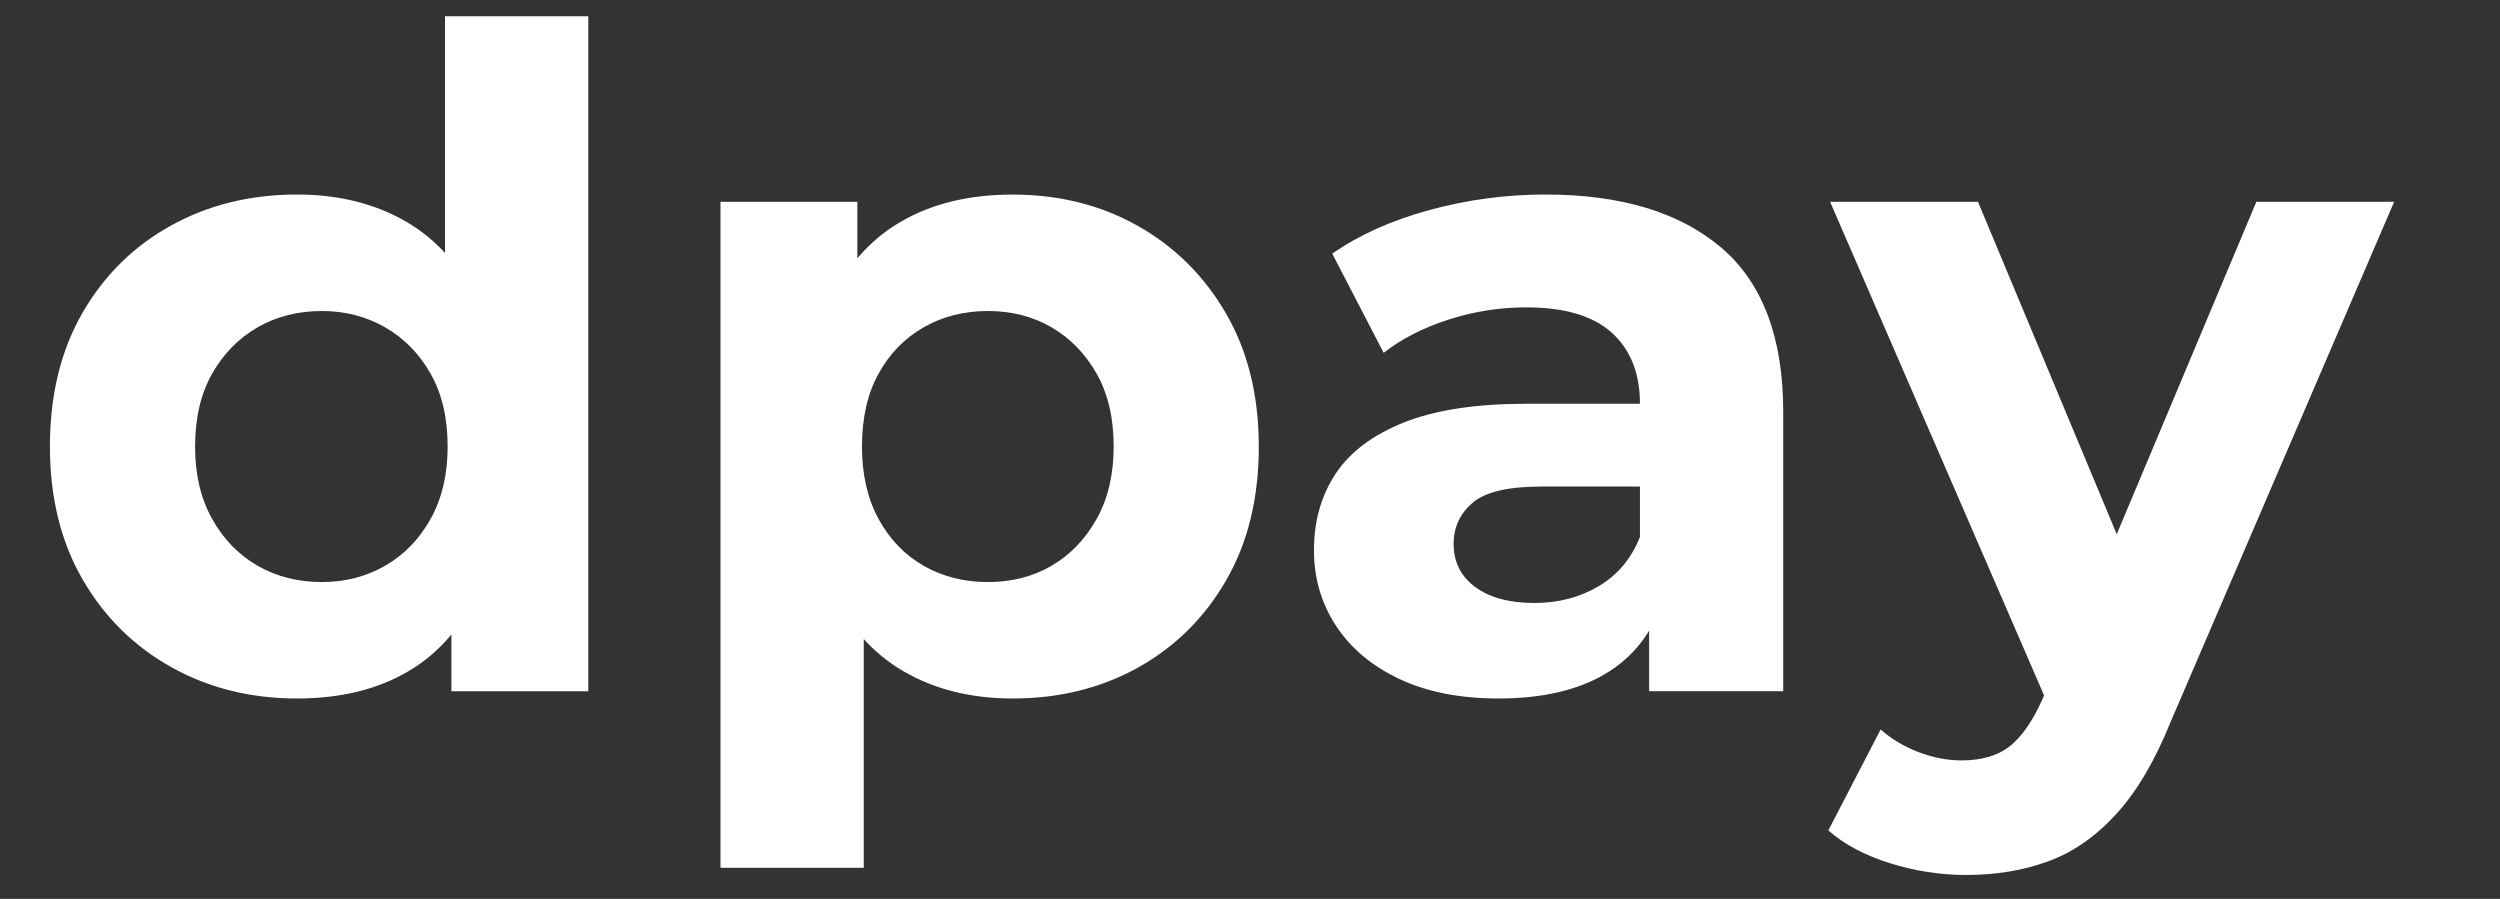
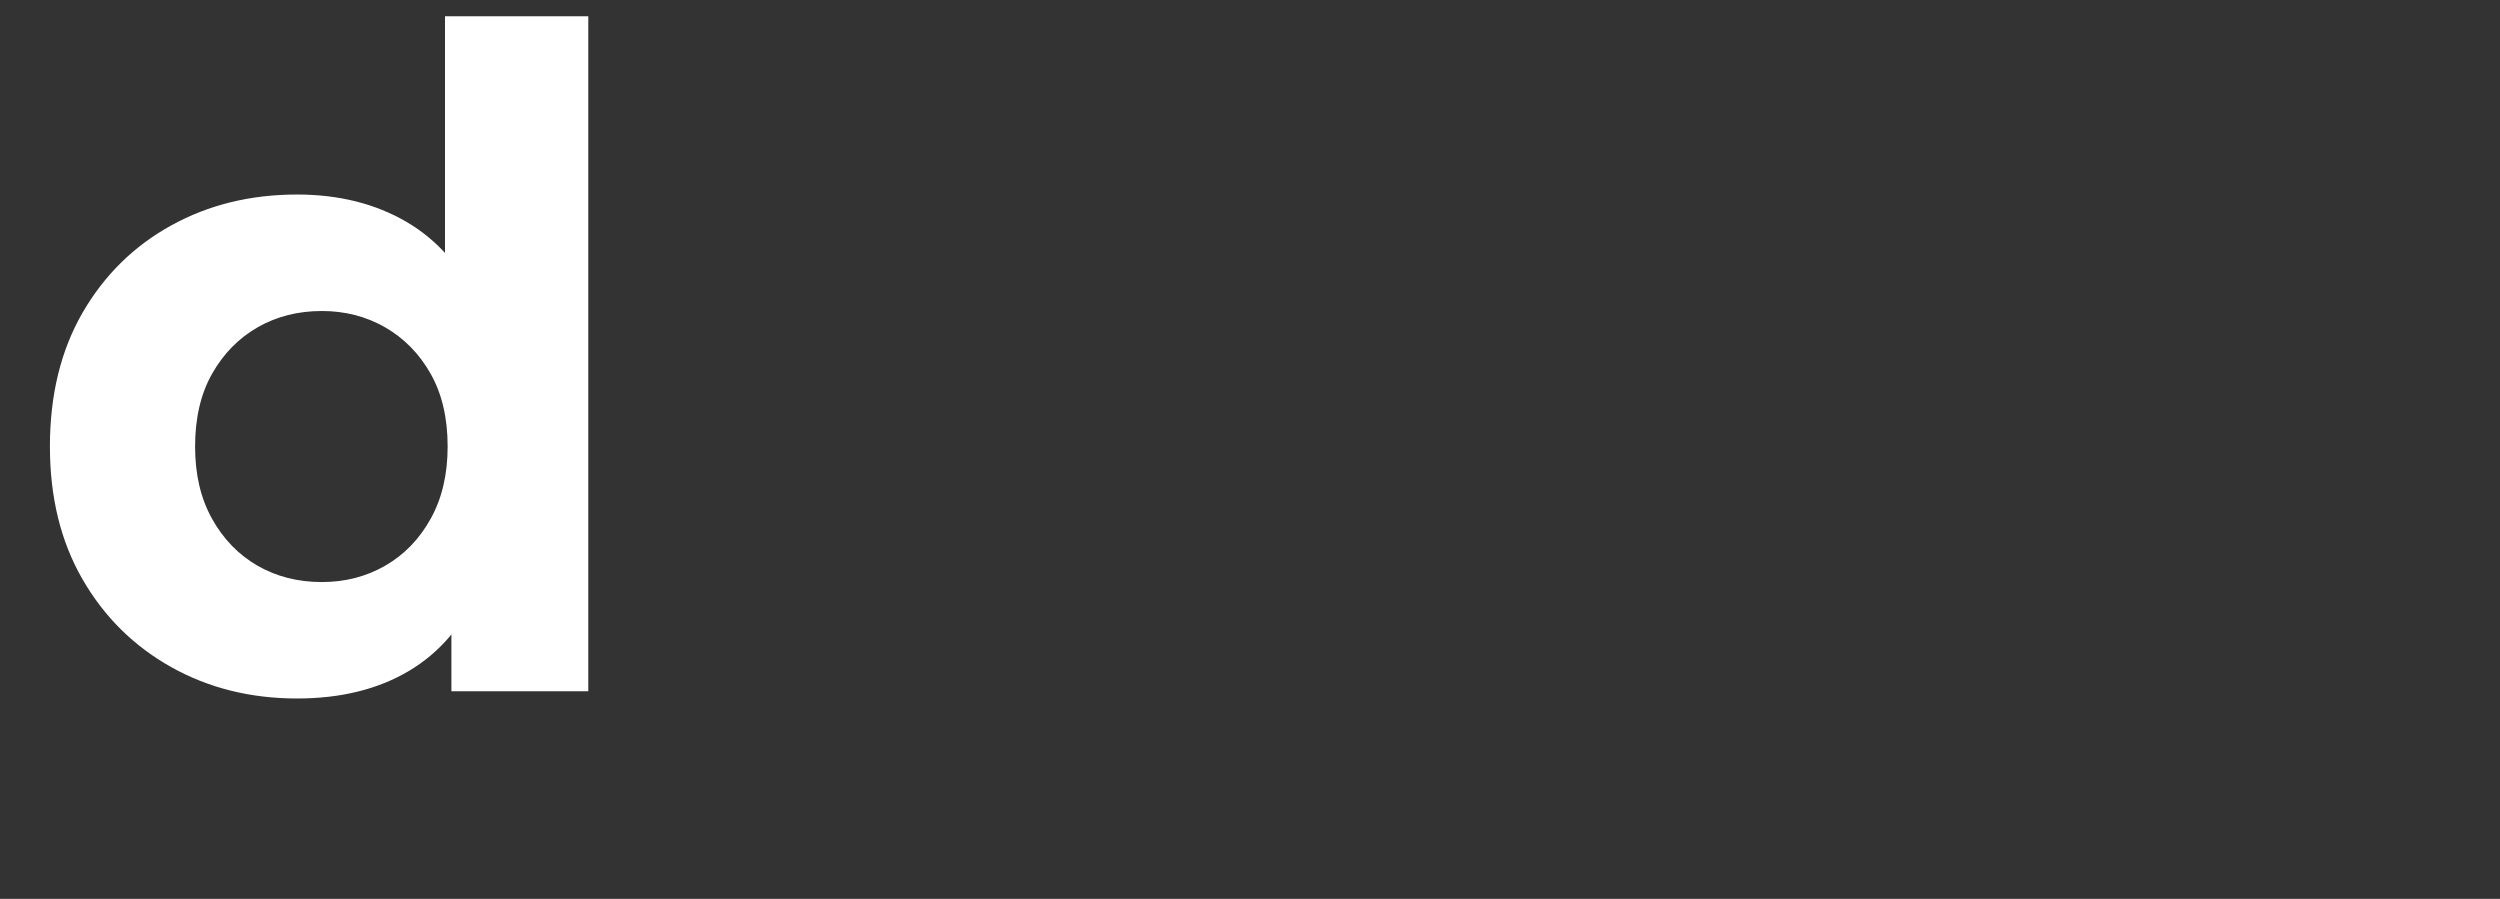
<svg xmlns="http://www.w3.org/2000/svg" width="89" height="32" viewBox="0 0 89 32" fill="none">
  <rect x="0" y="0" width="89" height="32" fill="#333333" stroke="none" />
  <path d="M10.575 24.866C8.918 24.866 7.423 24.493 6.094 23.748C4.765 23.004 3.712 21.963 2.938 20.623C2.165 19.285 1.777 17.709 1.777 15.896C1.777 14.061 2.165 12.474 2.938 11.134C3.712 9.796 4.765 8.759 6.094 8.026C7.423 7.292 8.916 6.925 10.575 6.925C12.057 6.925 13.354 7.249 14.465 7.895C15.577 8.544 16.438 9.525 17.048 10.842C17.657 12.158 17.963 13.843 17.963 15.893C17.963 17.922 17.668 19.601 17.08 20.93C16.492 22.257 15.646 23.245 14.545 23.893C13.446 24.542 12.123 24.866 10.575 24.866ZM11.458 20.721C12.285 20.721 13.039 20.527 13.713 20.139C14.39 19.75 14.928 19.194 15.331 18.47C15.734 17.747 15.936 16.89 15.936 15.896C15.936 14.88 15.734 14.018 15.331 13.306C14.928 12.593 14.387 12.043 13.713 11.654C13.037 11.266 12.285 11.072 11.458 11.072C10.607 11.072 9.844 11.266 9.168 11.654C8.492 12.043 7.953 12.593 7.55 13.306C7.147 14.018 6.945 14.882 6.945 15.896C6.945 16.89 7.145 17.747 7.55 18.47C7.953 19.194 8.494 19.75 9.168 20.139C9.844 20.527 10.607 20.721 11.458 20.721ZM16.07 24.608V21.045L16.169 15.864L15.842 10.714V0.578H20.943V24.608H16.07Z" fill="#FFFFFF" />
-   <path d="M25.649 30.891V7.185H30.522V10.748L30.423 15.93L30.75 21.079V30.893H25.649V30.891ZM36.05 24.866C34.568 24.866 33.271 24.542 32.159 23.895C31.048 23.247 30.182 22.259 29.559 20.932C28.939 19.605 28.626 17.927 28.626 15.896C28.626 13.845 28.922 12.16 29.51 10.844C30.098 9.528 30.949 8.544 32.06 7.898C33.172 7.249 34.501 6.927 36.05 6.927C37.706 6.927 39.195 7.3 40.513 8.045C41.831 8.789 42.878 9.833 43.652 11.17C44.425 12.51 44.813 14.084 44.813 15.898C44.813 17.732 44.425 19.32 43.652 20.657C42.878 21.997 41.831 23.032 40.513 23.765C39.193 24.499 37.704 24.866 36.05 24.866ZM35.166 20.721C36.017 20.721 36.773 20.527 37.439 20.139C38.105 19.75 38.637 19.194 39.042 18.471C39.445 17.747 39.647 16.89 39.647 15.896C39.647 14.88 39.445 14.018 39.042 13.306C38.639 12.593 38.105 12.043 37.439 11.655C36.773 11.266 36.017 11.072 35.166 11.072C34.316 11.072 33.553 11.266 32.877 11.655C32.2 12.043 31.666 12.593 31.274 13.306C30.882 14.018 30.686 14.882 30.686 15.896C30.686 16.89 30.882 17.747 31.274 18.471C31.666 19.194 32.2 19.75 32.877 20.139C33.553 20.527 34.316 20.721 35.166 20.721Z" fill="#FFFFFF" />
-   <path d="M53.347 24.866C51.973 24.866 50.797 24.634 49.817 24.171C48.837 23.708 48.083 23.076 47.561 22.276C47.038 21.478 46.777 20.582 46.777 19.588C46.777 18.552 47.034 17.645 47.546 16.868C48.059 16.092 48.871 15.482 49.983 15.038C51.094 14.596 52.544 14.374 54.332 14.374H59.008V17.32H54.888C53.688 17.32 52.865 17.515 52.419 17.903C51.971 18.291 51.749 18.778 51.749 19.36C51.749 20.009 52.005 20.52 52.518 20.898C53.031 21.276 53.733 21.466 54.627 21.466C55.478 21.466 56.24 21.267 56.917 20.866C57.593 20.467 58.082 19.878 58.388 19.102L59.172 21.434C58.802 22.556 58.125 23.409 57.145 23.991C56.159 24.576 54.894 24.866 53.347 24.866ZM58.709 24.608V21.207L58.382 20.463V14.374C58.382 13.295 58.05 12.452 57.384 11.848C56.719 11.245 55.7 10.942 54.328 10.942C53.391 10.942 52.468 11.087 51.564 11.379C50.659 11.671 49.89 12.064 49.259 12.561L47.428 9.03C48.386 8.361 49.543 7.844 50.894 7.475C52.245 7.108 53.619 6.925 55.015 6.925C57.697 6.925 59.778 7.552 61.26 8.802C62.742 10.054 63.483 12.008 63.483 14.665V24.606H58.709V24.608Z" fill="#FFFFFF" />
-   <path d="M69.993 31.149C69.077 31.149 68.172 31.008 67.278 30.729C66.384 30.447 65.654 30.059 65.088 29.564L66.951 25.969C67.343 26.315 67.795 26.584 68.308 26.778C68.821 26.972 69.327 27.07 69.829 27.07C70.548 27.07 71.121 26.901 71.546 26.569C71.97 26.234 72.358 25.679 72.707 24.9L73.622 22.763L74.014 22.212L80.326 7.185H85.231L77.284 25.677C76.718 27.081 76.069 28.181 75.339 28.979C74.609 29.777 73.803 30.34 72.92 30.662C72.035 30.987 71.059 31.149 69.993 31.149ZM73 25.288L65.152 7.185H70.417L76.5 21.758L73 25.288Z" fill="#FFFFFF" />
</svg>